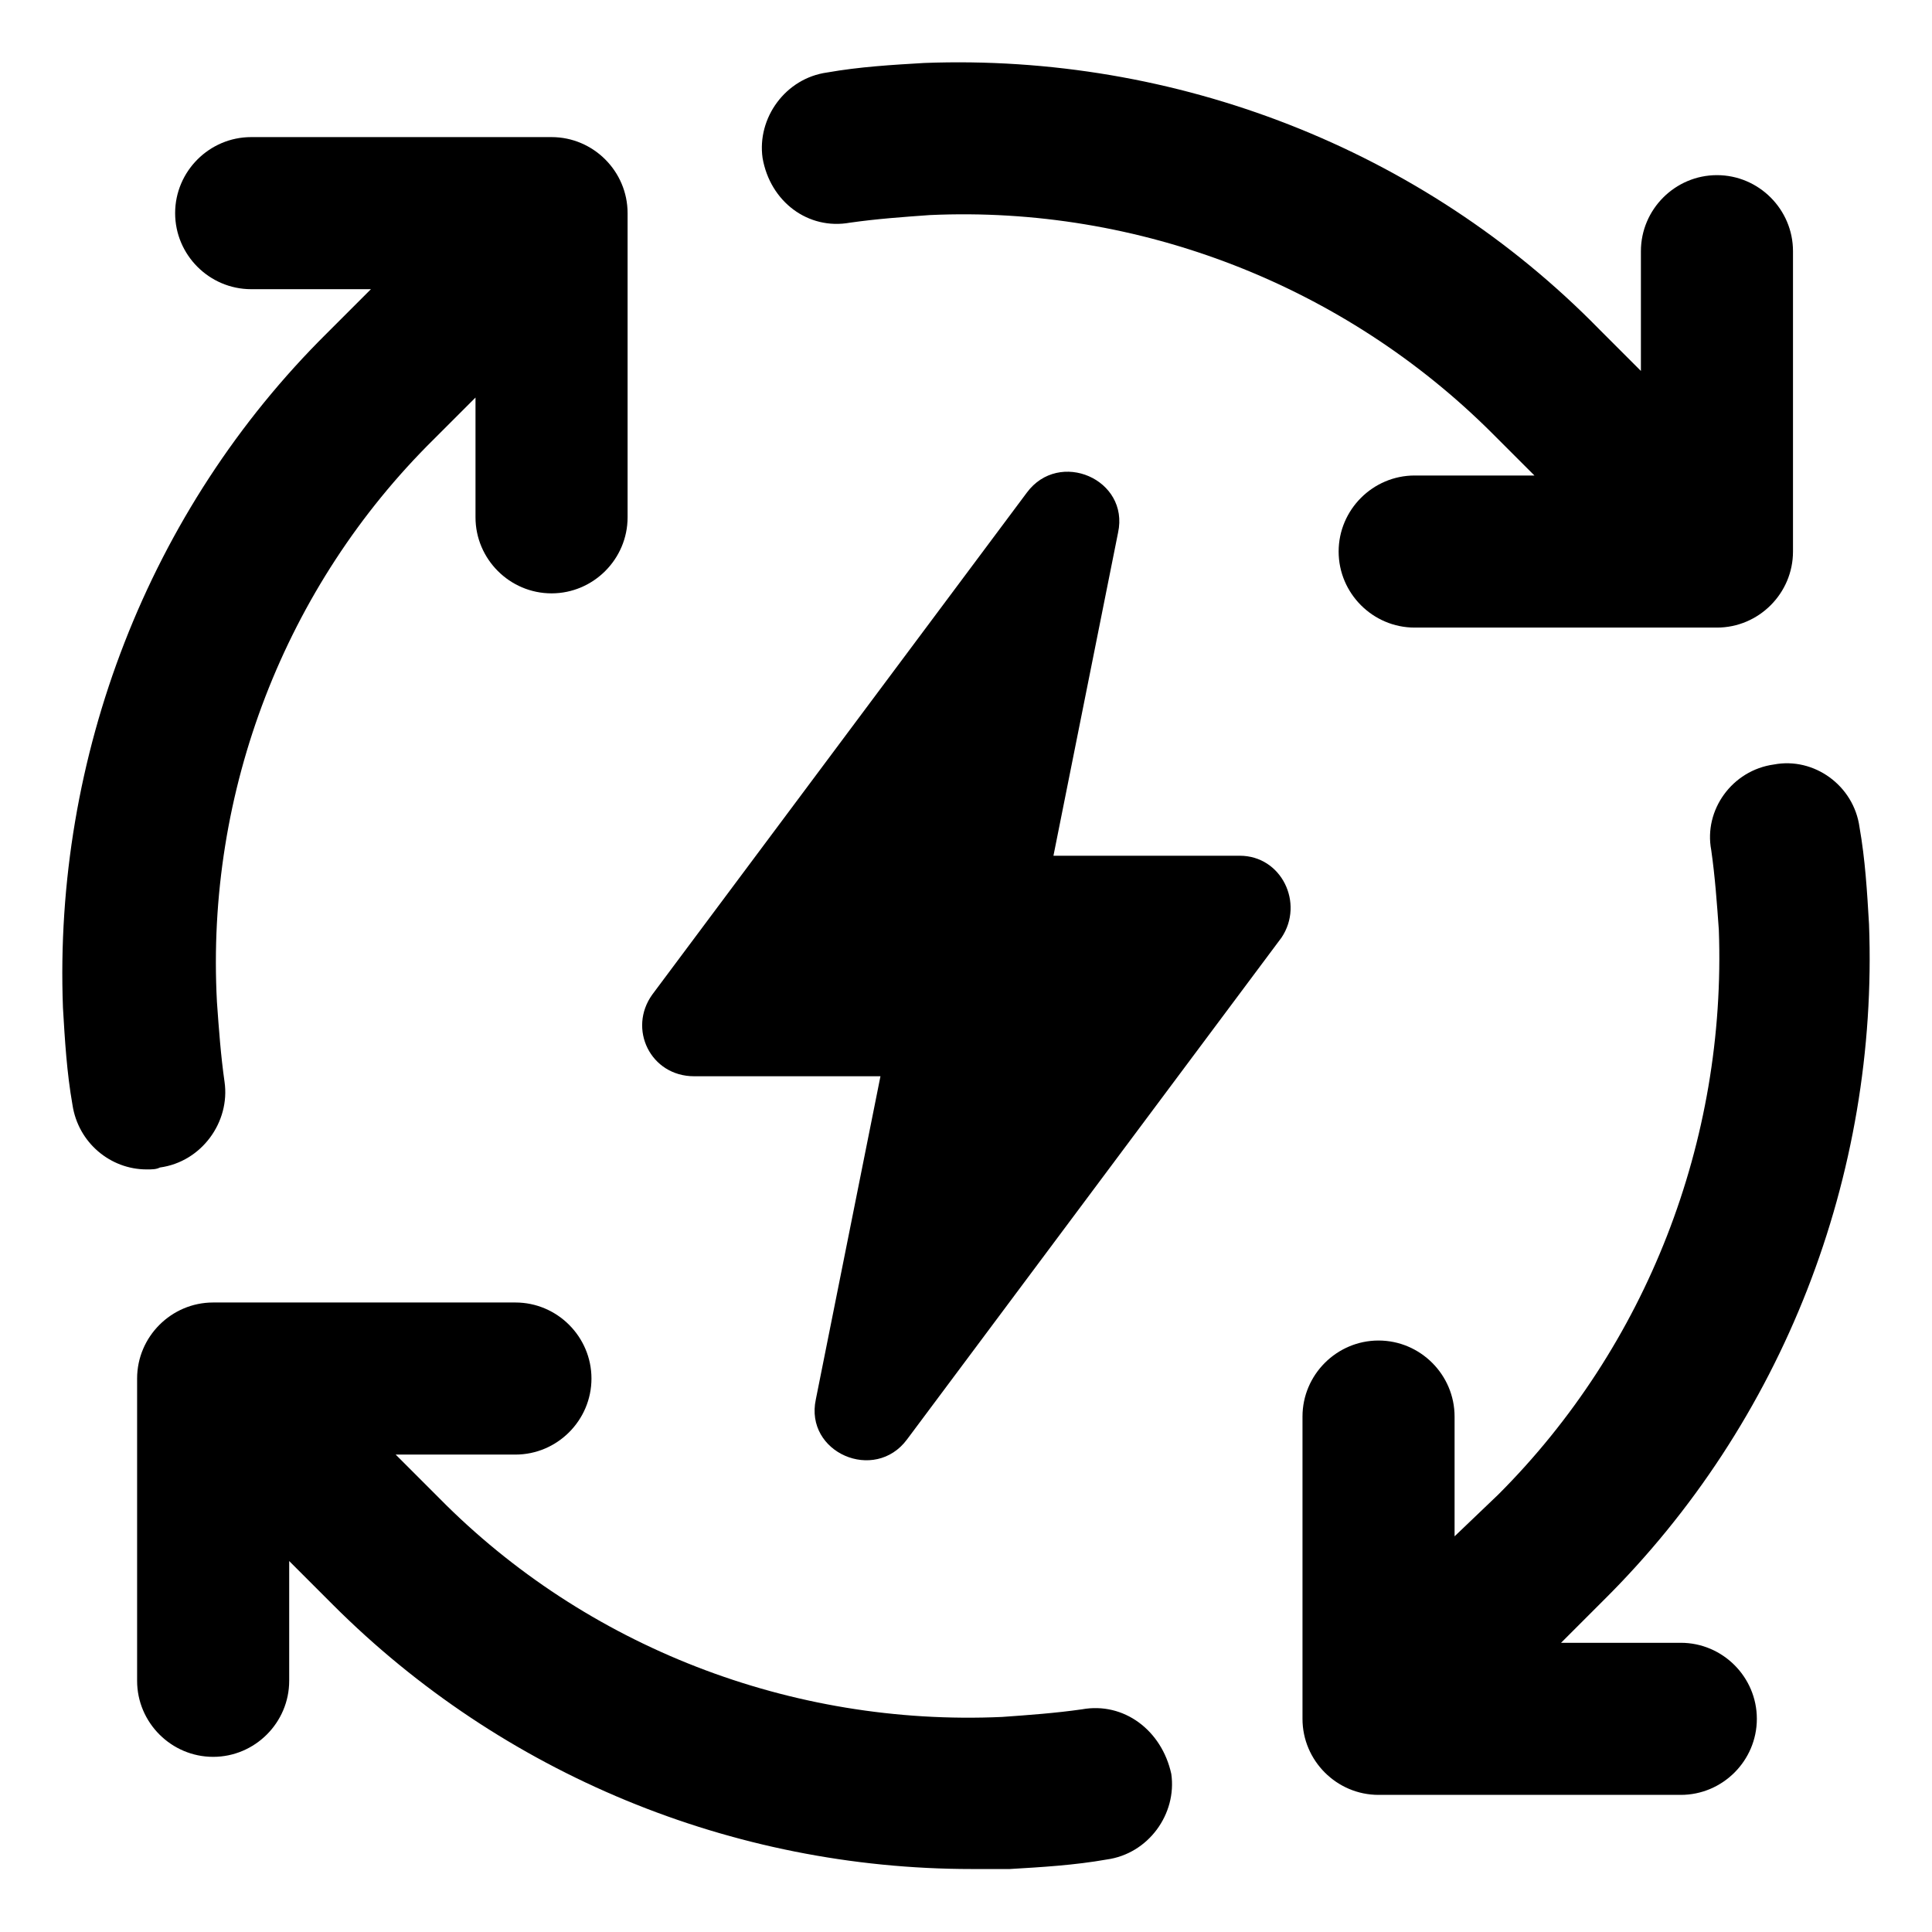
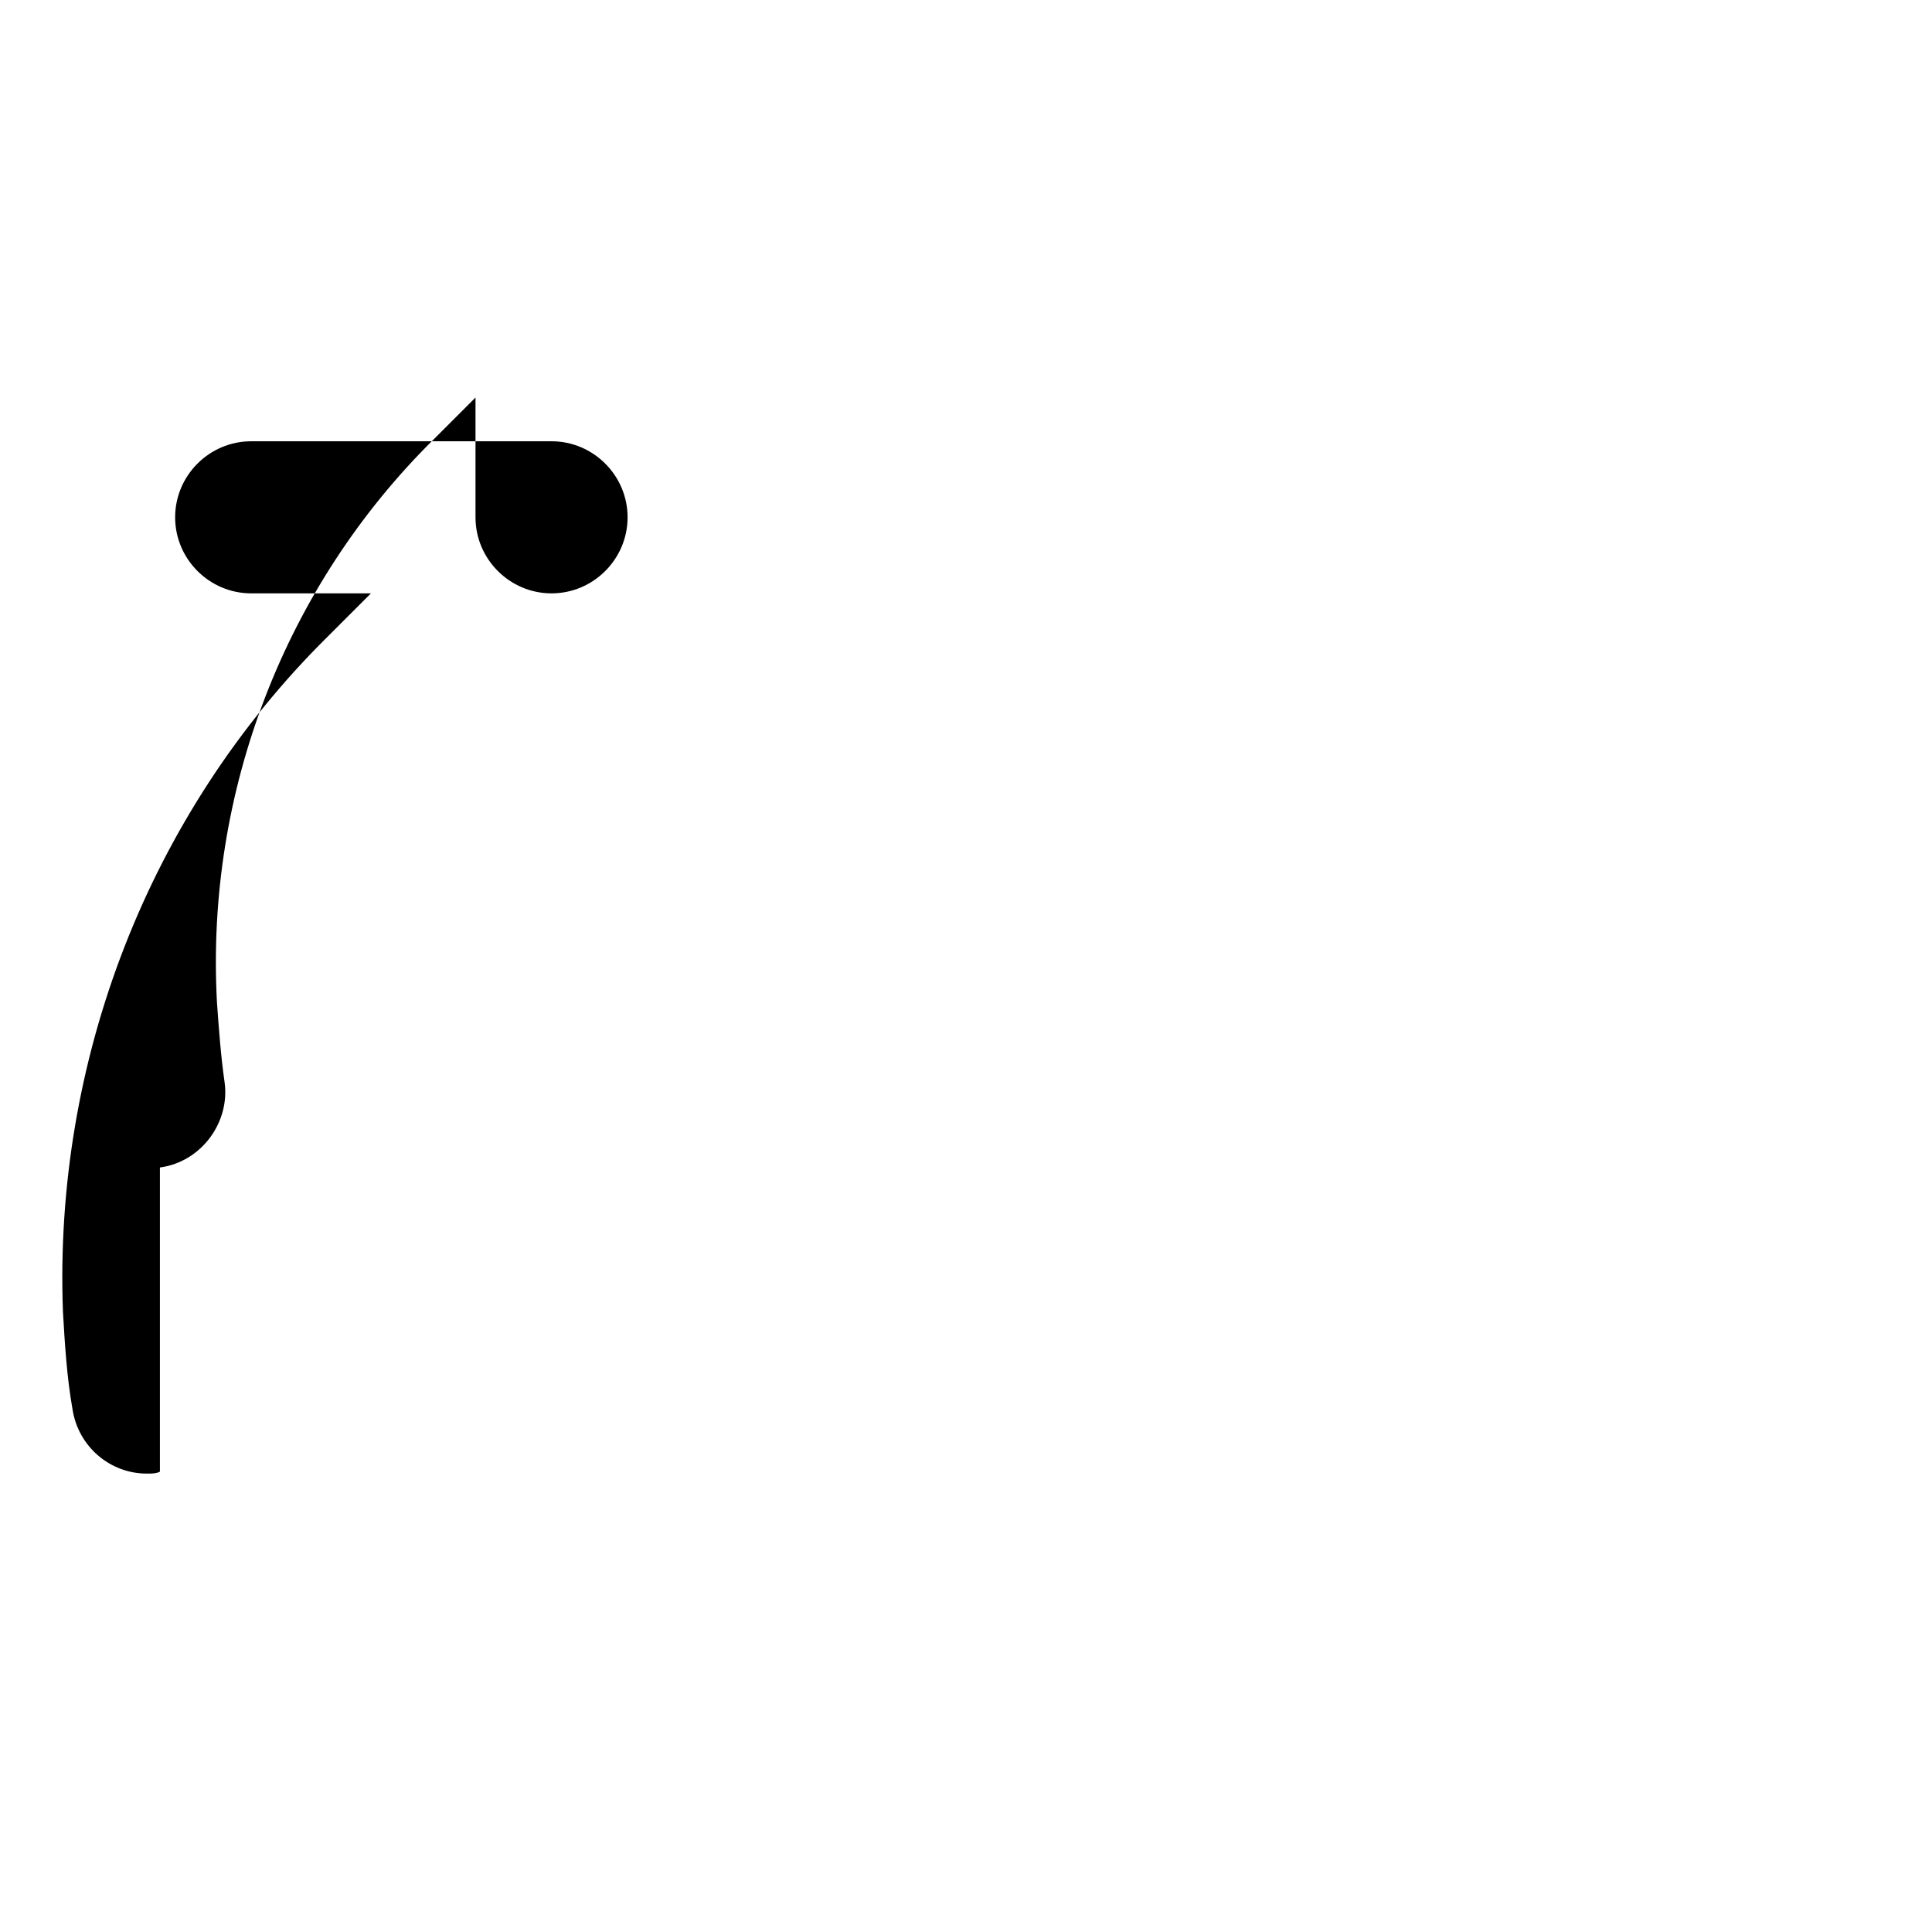
<svg xmlns="http://www.w3.org/2000/svg" fill="#000000" width="800px" height="800px" version="1.1" viewBox="144 144 512 512">
  <g>
-     <path d="m472.55 370.78h-49.375l17.129-85.648c3.023-14.105-15.617-22.168-24.184-10.578l-99.246 133c-6.551 9.07-0.504 21.664 11.082 21.664h49.375l-17.129 85.648c-3.023 14.105 15.617 22.168 24.184 10.578l99.25-133c6.043-9.07 0-21.664-11.086-21.664z" />
-     <path d="m430.73 596.99c-7.055 1.008-14.105 1.512-21.16 2.016-55.922 2.519-110.33-18.641-149.13-57.938l-11.586-11.59h31.738c11.082 0 20.152-9.07 20.152-20.152s-9.07-20.152-20.152-20.152h-80.105c-11.082 0-20.152 9.07-20.152 20.152v80.105c0 11.082 9.07 20.152 20.152 20.152s20.152-9.07 20.152-20.152v-31.738l11.586 11.586c44.84 44.84 105.8 70.031 169.28 70.031h10.078c8.566-0.504 17.129-1.008 25.695-2.519 11.082-1.512 18.641-12.09 17.129-22.672-2.519-11.586-12.594-19.145-23.68-17.129z" />
-     <path d="m589.43 579.36h-31.738l11.082-11.082c47.863-47.359 73.055-112.86 70.535-179.36-0.504-8.566-1.008-17.129-2.519-25.695-1.512-11.082-12.09-18.641-22.672-16.625-11.082 1.512-18.641 12.09-16.625 22.672 1.008 7.055 1.512 14.105 2.016 21.16 2.016 55.922-19.145 110.34-58.441 149.63l-11.59 11.082v-31.738c0-11.082-9.07-20.152-20.152-20.152s-20.152 9.07-20.152 20.152v80.105c0 11.082 9.07 20.152 20.152 20.152h80.105c11.082 0 20.152-9.07 20.152-20.152 0-11.086-9.066-20.152-20.152-20.152z" />
-     <path d="m369.27 203.01c7.055-1.008 14.105-1.512 21.16-2.016 55.418-2.519 109.83 18.641 149.13 57.938l11.082 11.082h-31.738c-11.082 0-20.152 9.07-20.152 20.152 0 11.082 9.07 20.152 20.152 20.152h80.105c11.082 0 20.152-9.07 20.152-20.152v-79.598c0-11.082-9.07-20.152-20.152-20.152-11.082 0-20.152 9.07-20.152 20.152v31.738l-11.082-11.082c-46.855-47.863-112.35-73.051-178.86-70.535-8.566 0.504-17.129 1.008-25.695 2.519-11.082 1.512-18.641 12.09-17.129 22.672 2.016 11.59 12.094 19.145 23.176 17.129z" />
-     <path d="m186.38 453.4c11.082-1.512 18.641-12.09 17.129-22.672-1.008-7.055-1.512-14.105-2.016-21.16-3.019-55.922 18.137-110.33 57.438-149.13l11.082-11.082v31.738c0 11.082 9.07 20.152 20.152 20.152s20.152-9.07 20.152-20.152v-80.609c0-11.082-9.07-20.152-20.152-20.152h-79.602c-11.082 0-20.152 9.07-20.152 20.152s9.07 20.152 20.152 20.152h31.738l-11.586 11.586c-47.359 46.859-72.547 112.35-70.031 178.86 0.504 8.566 1.008 17.129 2.519 25.695 1.512 10.078 10.078 17.129 19.648 17.129 1.512 0 2.519 0 3.527-0.504z" />
+     <path d="m186.38 453.4c11.082-1.512 18.641-12.09 17.129-22.672-1.008-7.055-1.512-14.105-2.016-21.16-3.019-55.922 18.137-110.33 57.438-149.13l11.082-11.082v31.738c0 11.082 9.07 20.152 20.152 20.152s20.152-9.07 20.152-20.152c0-11.082-9.07-20.152-20.152-20.152h-79.602c-11.082 0-20.152 9.07-20.152 20.152s9.07 20.152 20.152 20.152h31.738l-11.586 11.586c-47.359 46.859-72.547 112.35-70.031 178.86 0.504 8.566 1.008 17.129 2.519 25.695 1.512 10.078 10.078 17.129 19.648 17.129 1.512 0 2.519 0 3.527-0.504z" />
  </g>
</svg>